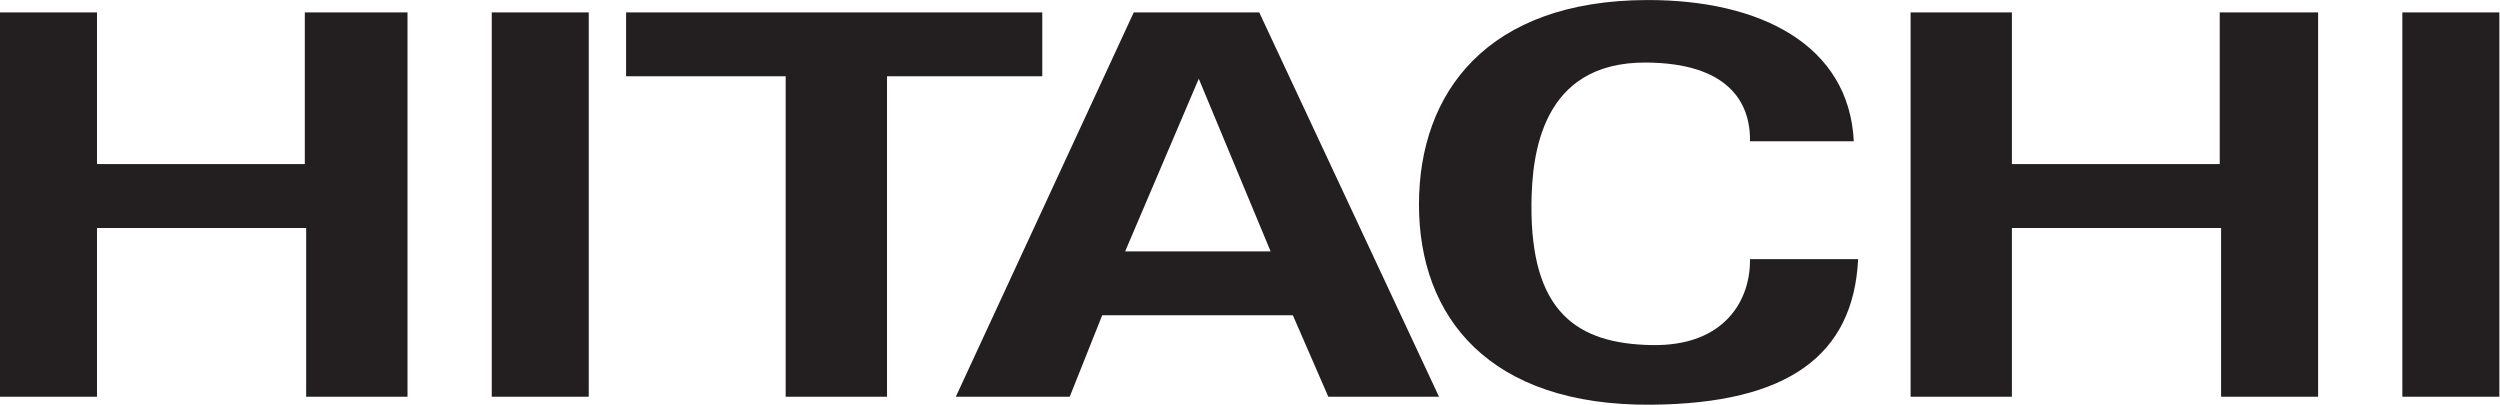
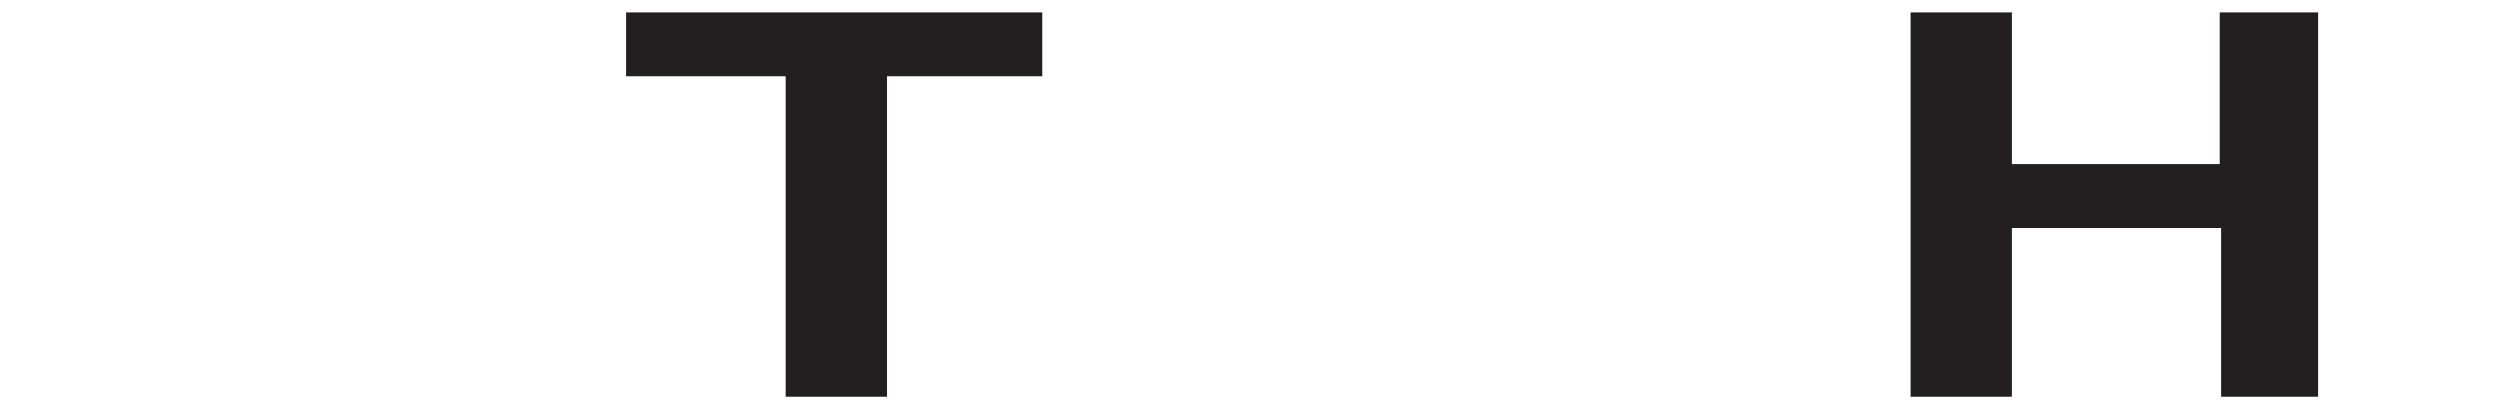
<svg xmlns="http://www.w3.org/2000/svg" xmlns:ns1="http://sodipodi.sourceforge.net/DTD/sodipodi-0.dtd" xmlns:ns2="http://www.inkscape.org/namespaces/inkscape" version="1.1" id="svg2" width="148.987" height="24.12" viewBox="0 0 148.987 24.12" ns1:docname="hitachi_logo.eps">
  <defs id="defs6" />
  <ns1:namedview id="namedview4" pagecolor="#ffffff" bordercolor="#000000" borderopacity="0.25" ns2:showpageshadow="2" ns2:pageopacity="0.0" ns2:pagecheckerboard="0" ns2:deskcolor="#d1d1d1" />
  <g id="g8" ns2:groupmode="layer" ns2:label="ink_ext_XXXXXX" transform="matrix(1.333,0,0,-1.333,0,24.12)">
    <g id="g10" transform="scale(0.1)">
-       <path d="M 0,3.578 V 175.414 H 43.363 V 107.59 h 92.91 v 67.824 h 45.915 V 3.578 H 136.879 V 79.023 H 43.363 V 3.578 H 0" style="fill:#231f20;fill-opacity:1;fill-rule:nonzero;stroke:none" id="path12" />
-       <path d="m 219.848,3.578 h 43.367 v 171.836 H 219.848 Z" style="fill:#231f20;fill-opacity:1;fill-rule:nonzero;stroke:none" id="path14" />
      <path d="m 279.906,175.414 h 186.067 v -28.559 h -69.41 V 3.578 H 351.254 V 146.855 h -71.348 v 28.559" style="fill:#231f20;fill-opacity:1;fill-rule:nonzero;stroke:none" id="path16" />
-       <path d="M 568.059,68.555 535.938,145.738 503.02,68.555 Z M 427.32,3.578 506.875,175.414 h 56.086 L 643.344,3.578 H 593.848 L 578.004,39.996 H 492.77 L 478.242,3.578 H 427.32" style="fill:#231f20;fill-opacity:1;fill-rule:nonzero;stroke:none" id="path18" />
      <path d="M 854.172,3.578 V 175.414 h 45.297 V 107.59 h 92.91 v 67.824 h 43.981 V 3.578 H 992.988 V 79.023 H 899.469 V 3.578 h -45.297" style="fill:#231f20;fill-opacity:1;fill-rule:nonzero;stroke:none" id="path20" />
-       <path d="m 1074.02,3.578 h 43.371 v 171.836 H 1074.02 Z" style="fill:#231f20;fill-opacity:1;fill-rule:nonzero;stroke:none" id="path22" />
-       <path d="m 782.367,117.789 c 0.309,18.082 -10.508,35.024 -46.586,35.191 -46.703,0.208 -50.941,-41.16 -51.109,-63.484 -0.352,-47.941 20.172,-62.195 53.699,-62.832 32.863,-0.625 44.305,20.332 43.996,38.426 h 48.356 C 828.594,22.008 799.309,0.543 738.371,0.012 665.617,-0.629 634.379,39.277 634.379,89.496 c 0,50.215 30.594,91.27 102.051,91.434 50.597,0.109 90.226,-20.067 92.355,-63.141 h -46.418" style="fill:#231f20;fill-opacity:1;fill-rule:nonzero;stroke:none" id="path24" />
    </g>
  </g>
</svg>